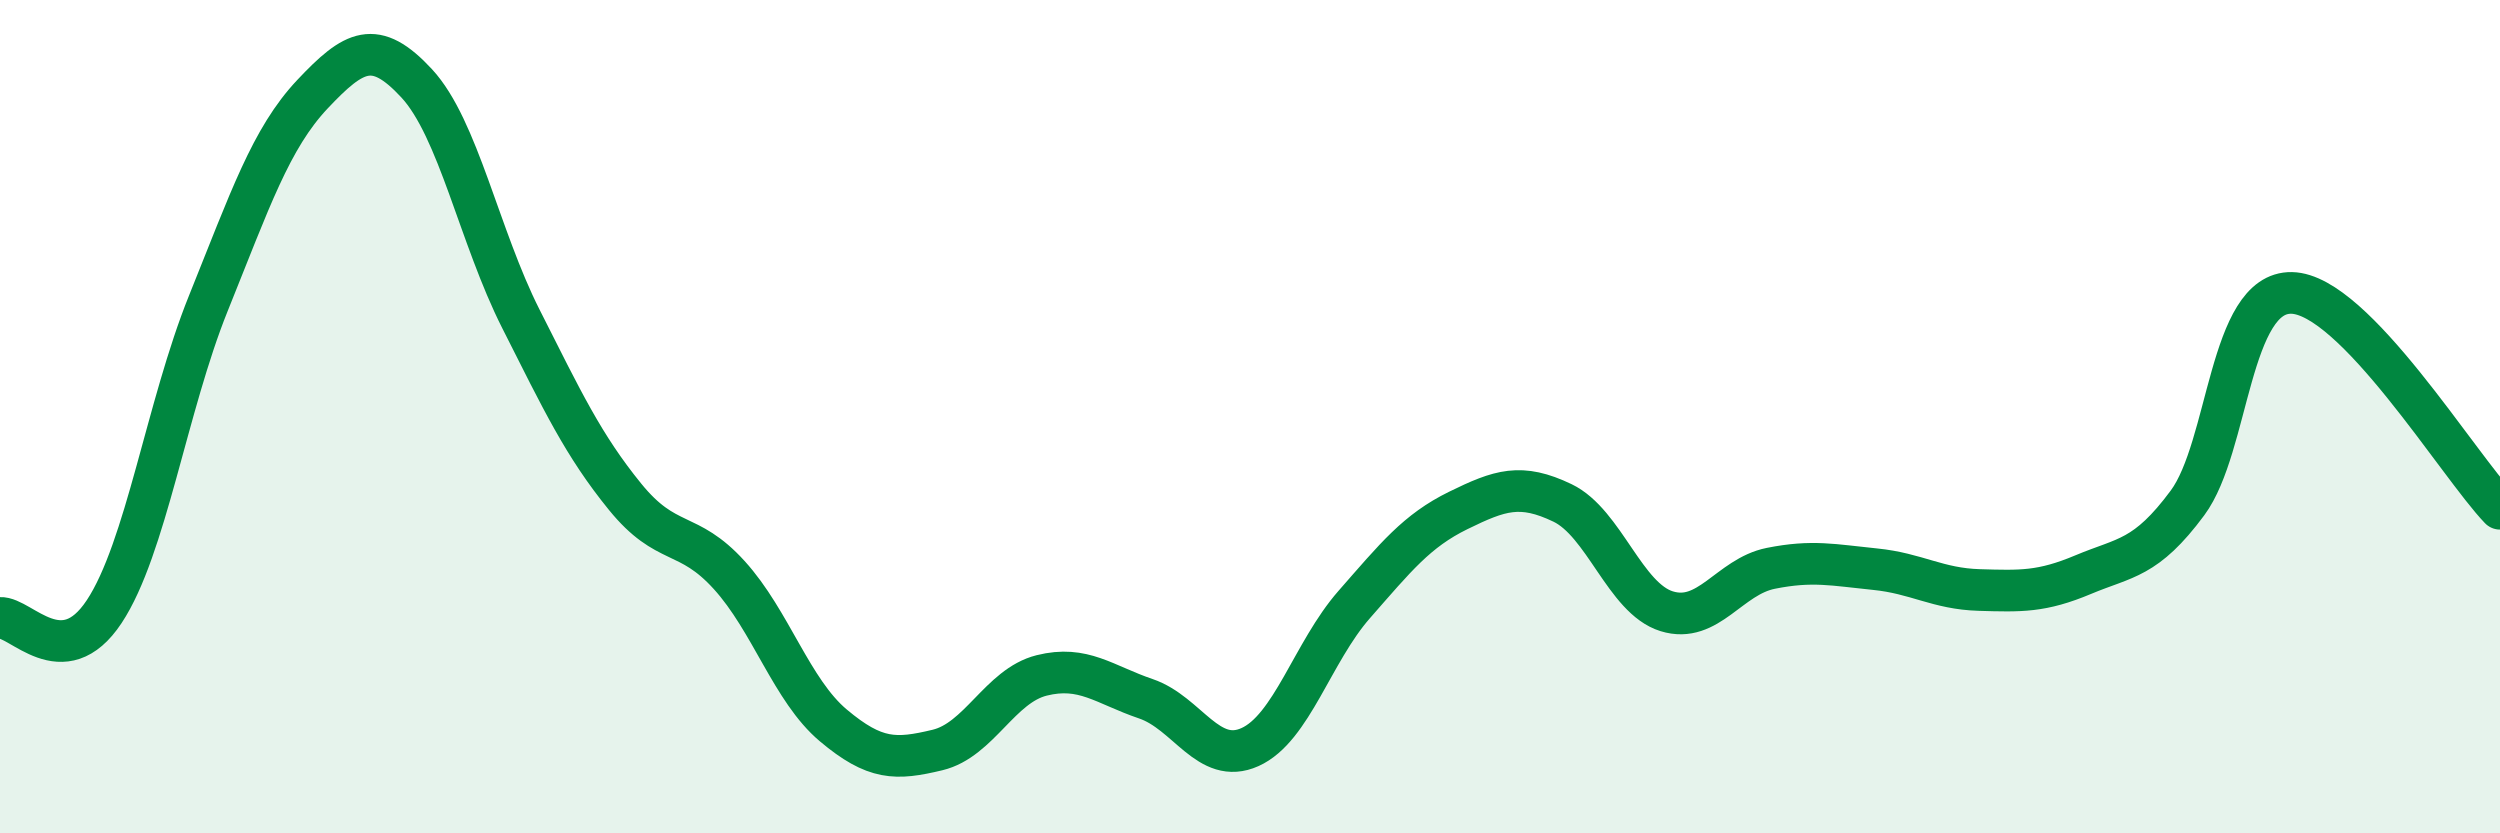
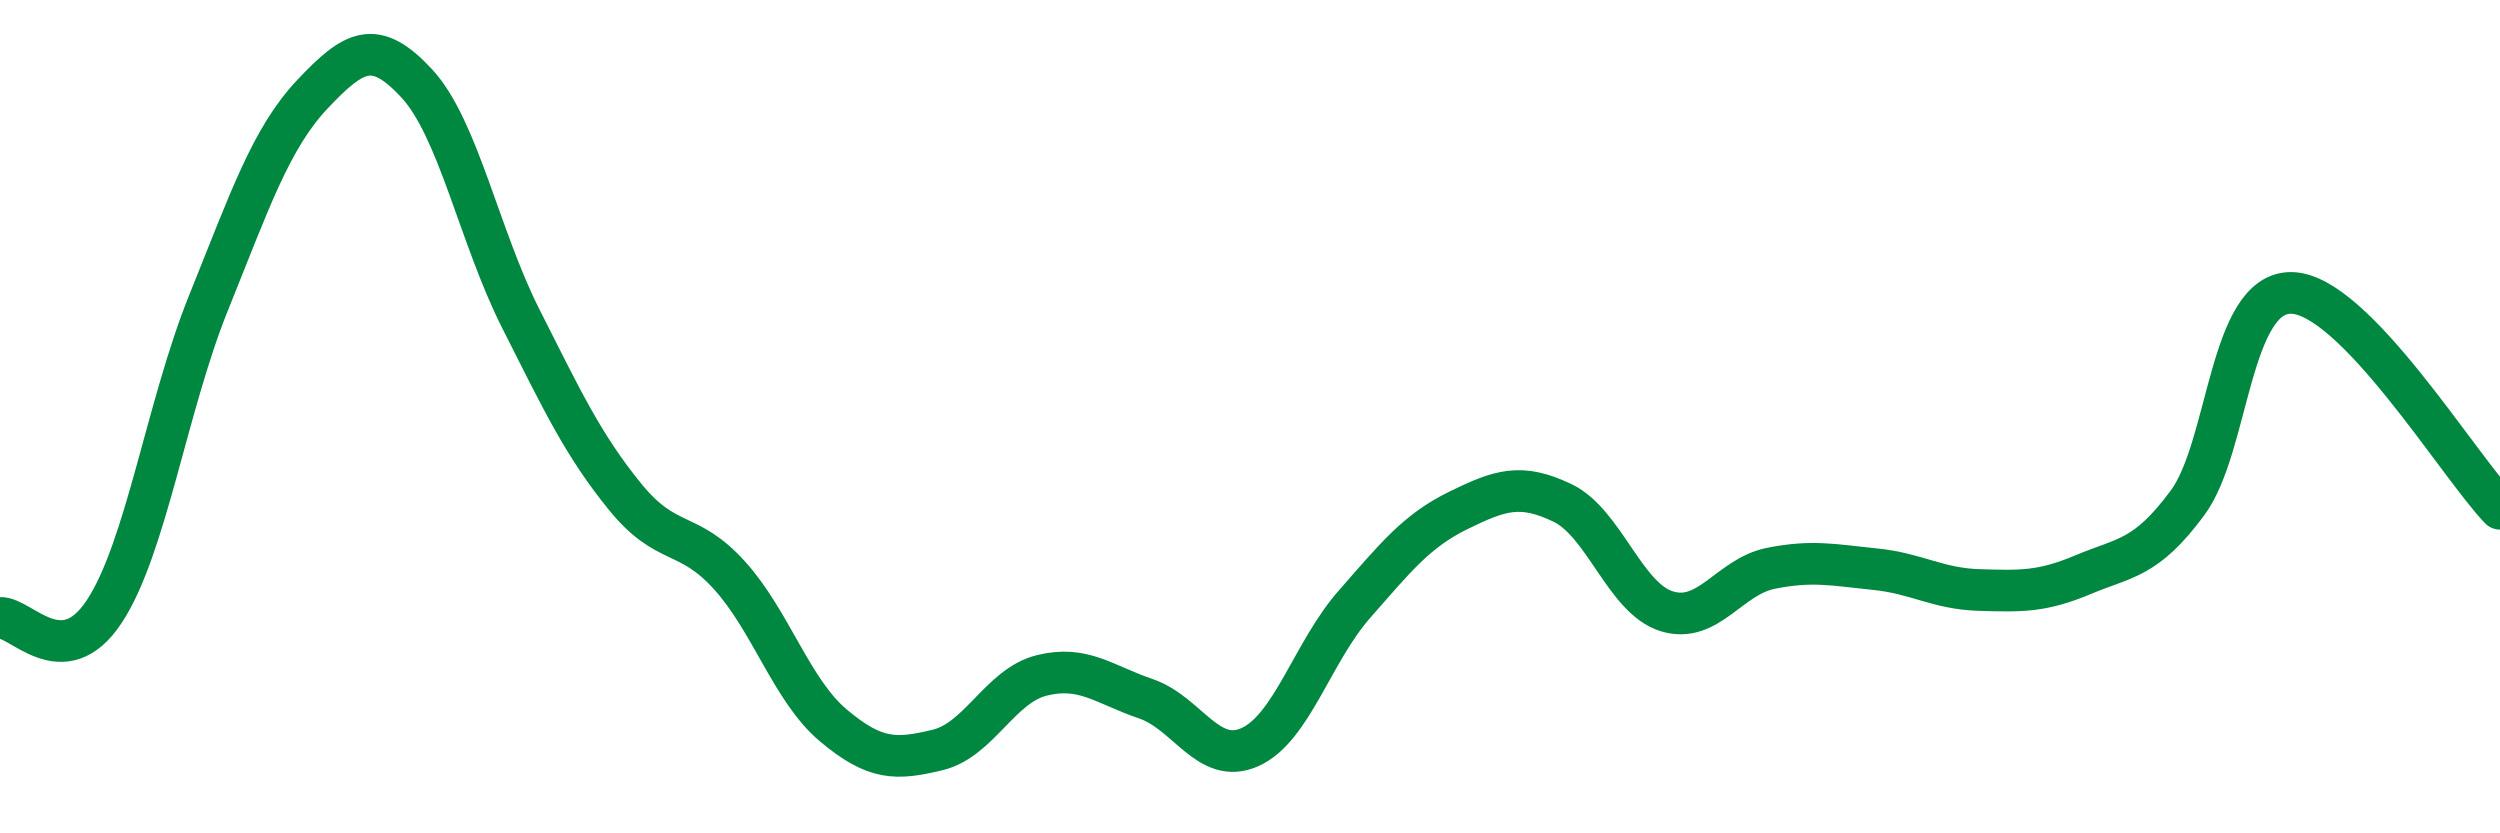
<svg xmlns="http://www.w3.org/2000/svg" width="60" height="20" viewBox="0 0 60 20">
-   <path d="M 0,14.83 C 0.5,14.8 1.5,16.19 2.5,14.68 C 3.5,13.17 4,9.76 5,7.28 C 6,4.8 6.5,3.32 7.5,2.26 C 8.5,1.2 9,0.92 10,2 C 11,3.08 11.5,5.67 12.5,7.65 C 13.5,9.63 14,10.69 15,11.92 C 16,13.15 16.5,12.7 17.5,13.8 C 18.5,14.9 19,16.57 20,17.41 C 21,18.25 21.5,18.24 22.5,18 C 23.5,17.76 24,16.46 25,16.21 C 26,15.96 26.5,16.43 27.5,16.77 C 28.5,17.11 29,18.38 30,17.93 C 31,17.48 31.5,15.65 32.5,14.51 C 33.5,13.37 34,12.74 35,12.25 C 36,11.76 36.5,11.59 37.5,12.07 C 38.5,12.55 39,14.36 40,14.67 C 41,14.98 41.5,13.84 42.5,13.64 C 43.5,13.44 44,13.56 45,13.66 C 46,13.76 46.5,14.13 47.5,14.16 C 48.5,14.19 49,14.21 50,13.79 C 51,13.37 51.5,13.42 52.5,12.07 C 53.5,10.72 53.5,7 55,7.03 C 56.5,7.06 59,11.17 60,12.21L60 20L0 20Z" fill="#008740" opacity="0.1" stroke-linecap="round" stroke-linejoin="round" />
  <path d="M 0,14.83 C 0.5,14.8 1.5,16.19 2.5,14.68 C 3.5,13.17 4,9.76 5,7.28 C 6,4.8 6.5,3.32 7.5,2.26 C 8.5,1.2 9,0.92 10,2 C 11,3.08 11.5,5.67 12.5,7.65 C 13.5,9.63 14,10.69 15,11.92 C 16,13.15 16.5,12.7 17.5,13.8 C 18.5,14.9 19,16.57 20,17.41 C 21,18.25 21.5,18.24 22.5,18 C 23.5,17.76 24,16.46 25,16.21 C 26,15.96 26.5,16.43 27.5,16.77 C 28.5,17.11 29,18.38 30,17.93 C 31,17.48 31.5,15.65 32.5,14.51 C 33.5,13.37 34,12.74 35,12.25 C 36,11.76 36.5,11.59 37.5,12.07 C 38.5,12.55 39,14.36 40,14.67 C 41,14.98 41.5,13.84 42.5,13.64 C 43.5,13.44 44,13.56 45,13.66 C 46,13.76 46.5,14.13 47.5,14.16 C 48.5,14.19 49,14.21 50,13.79 C 51,13.37 51.5,13.42 52.5,12.07 C 53.5,10.72 53.5,7 55,7.03 C 56.5,7.06 59,11.17 60,12.21" stroke="#008740" stroke-width="1" fill="none" stroke-linecap="round" stroke-linejoin="round" />
</svg>